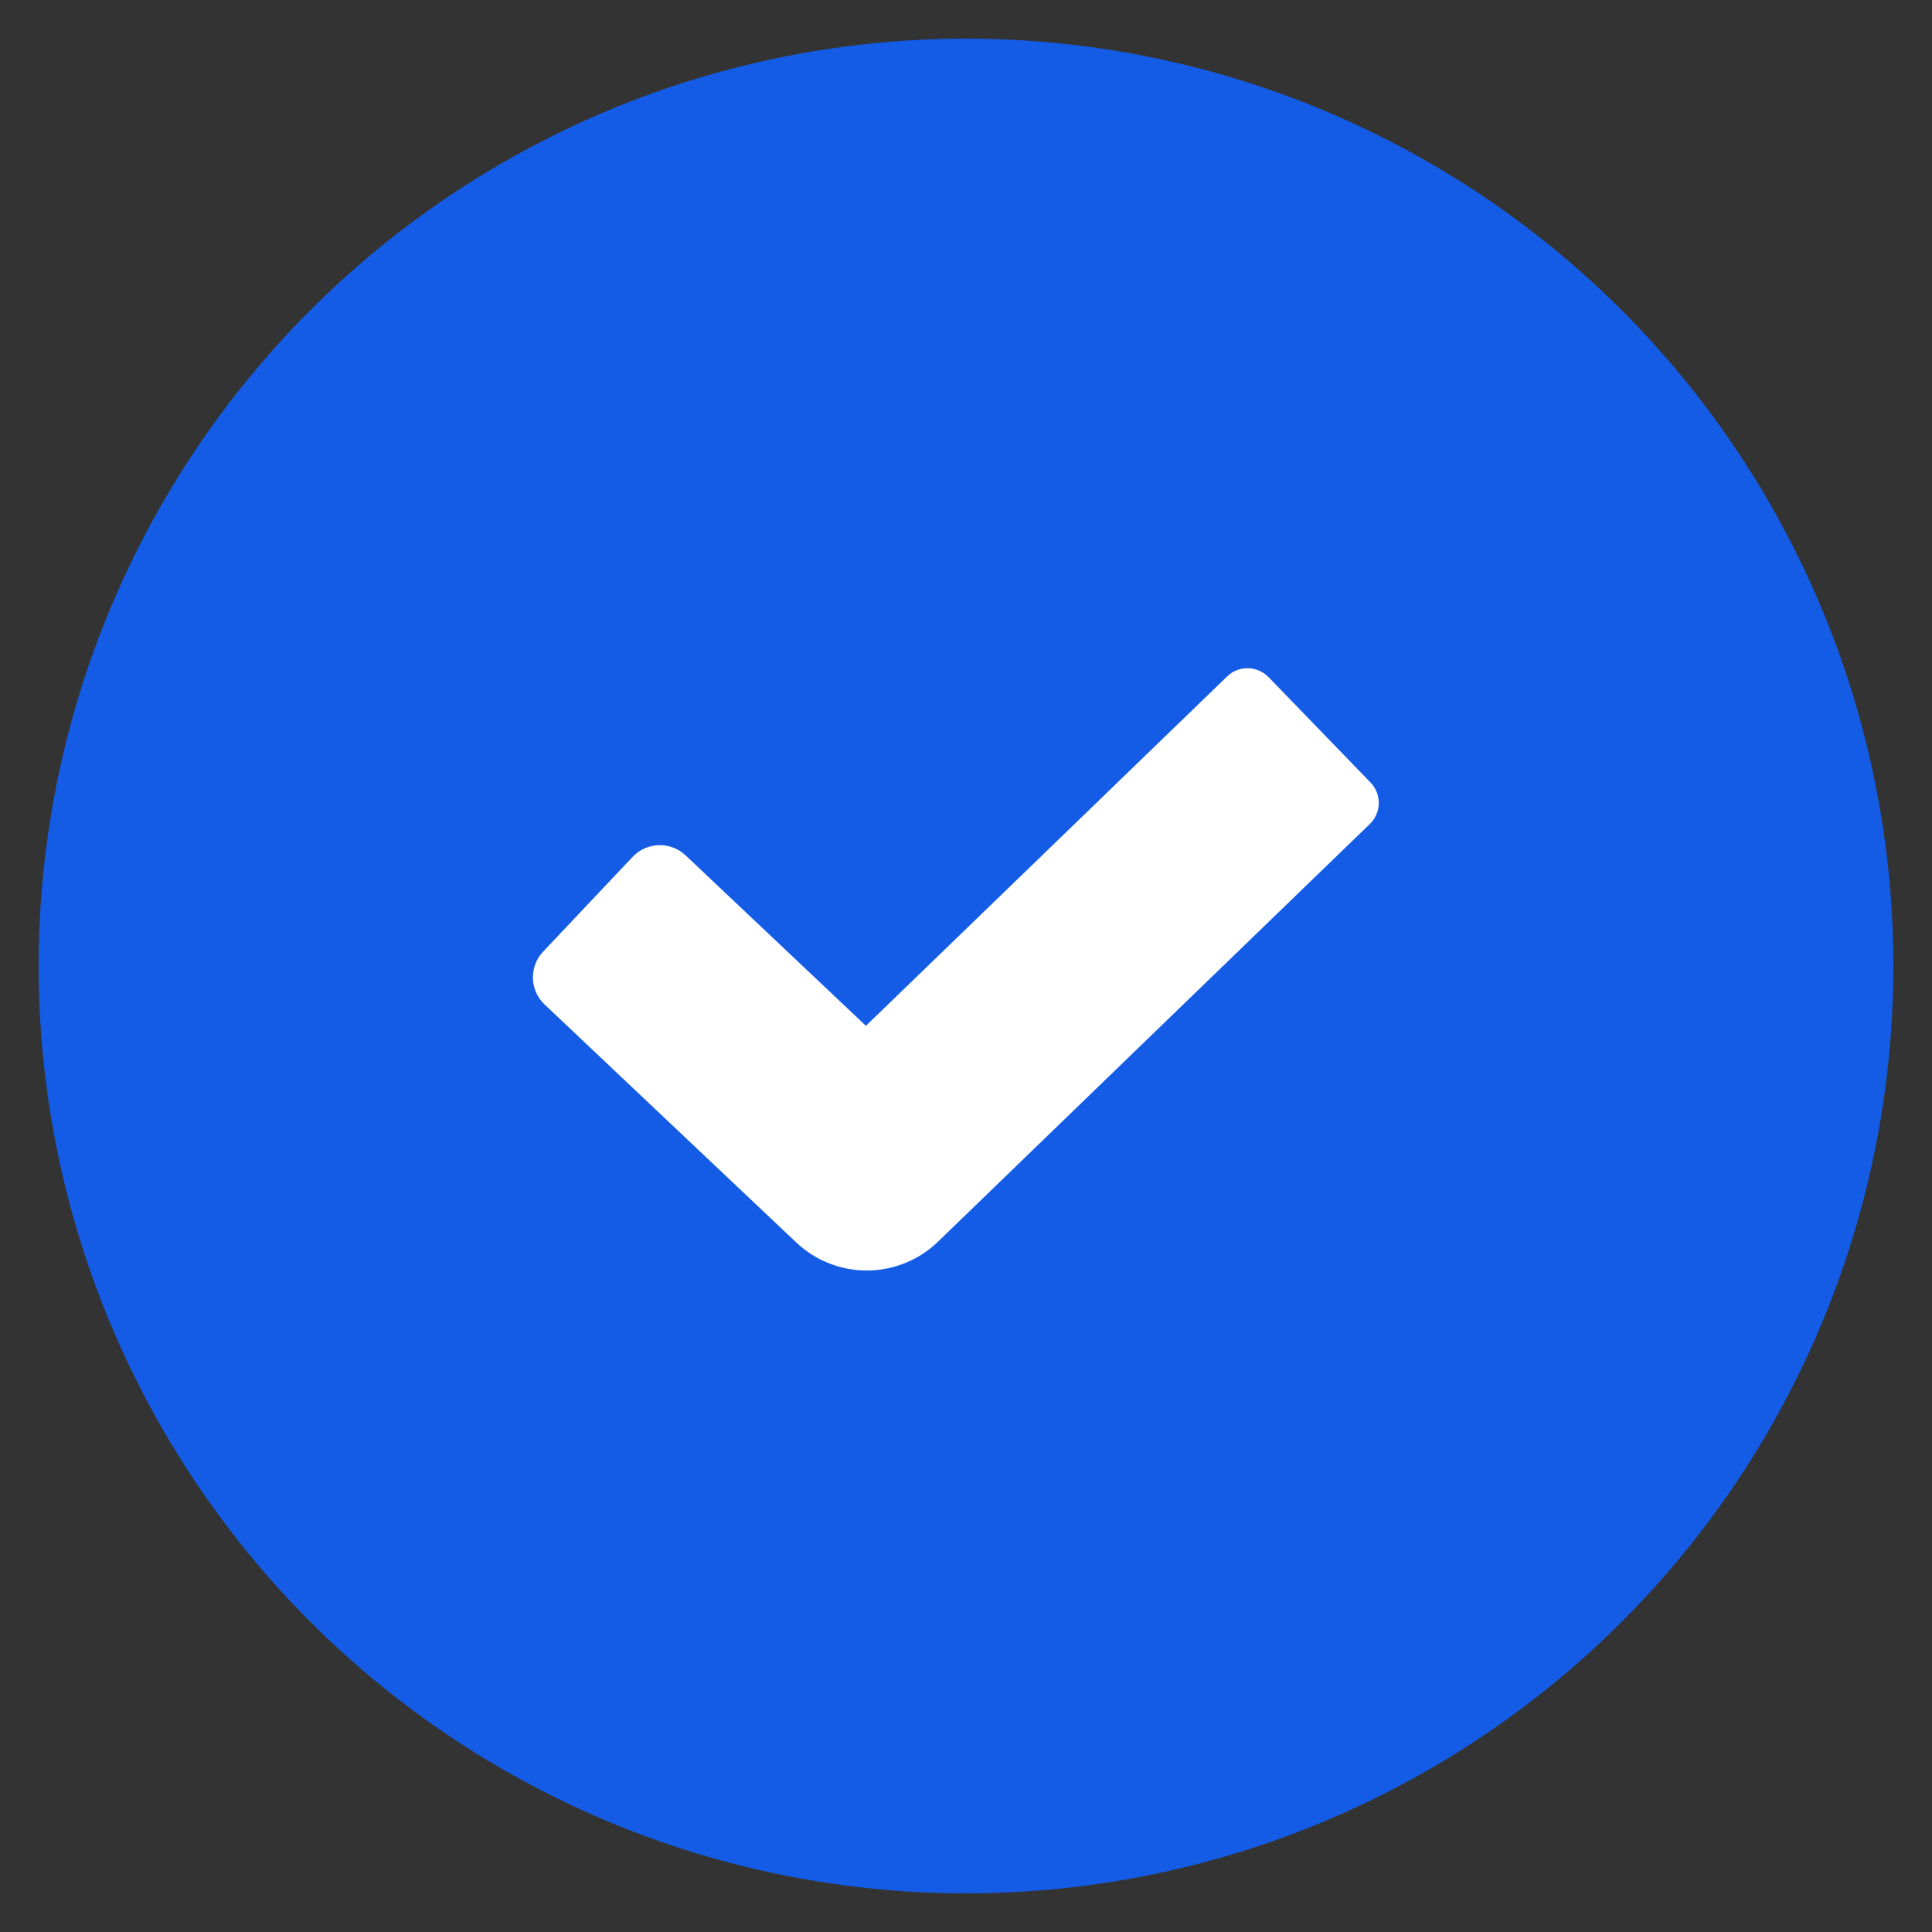
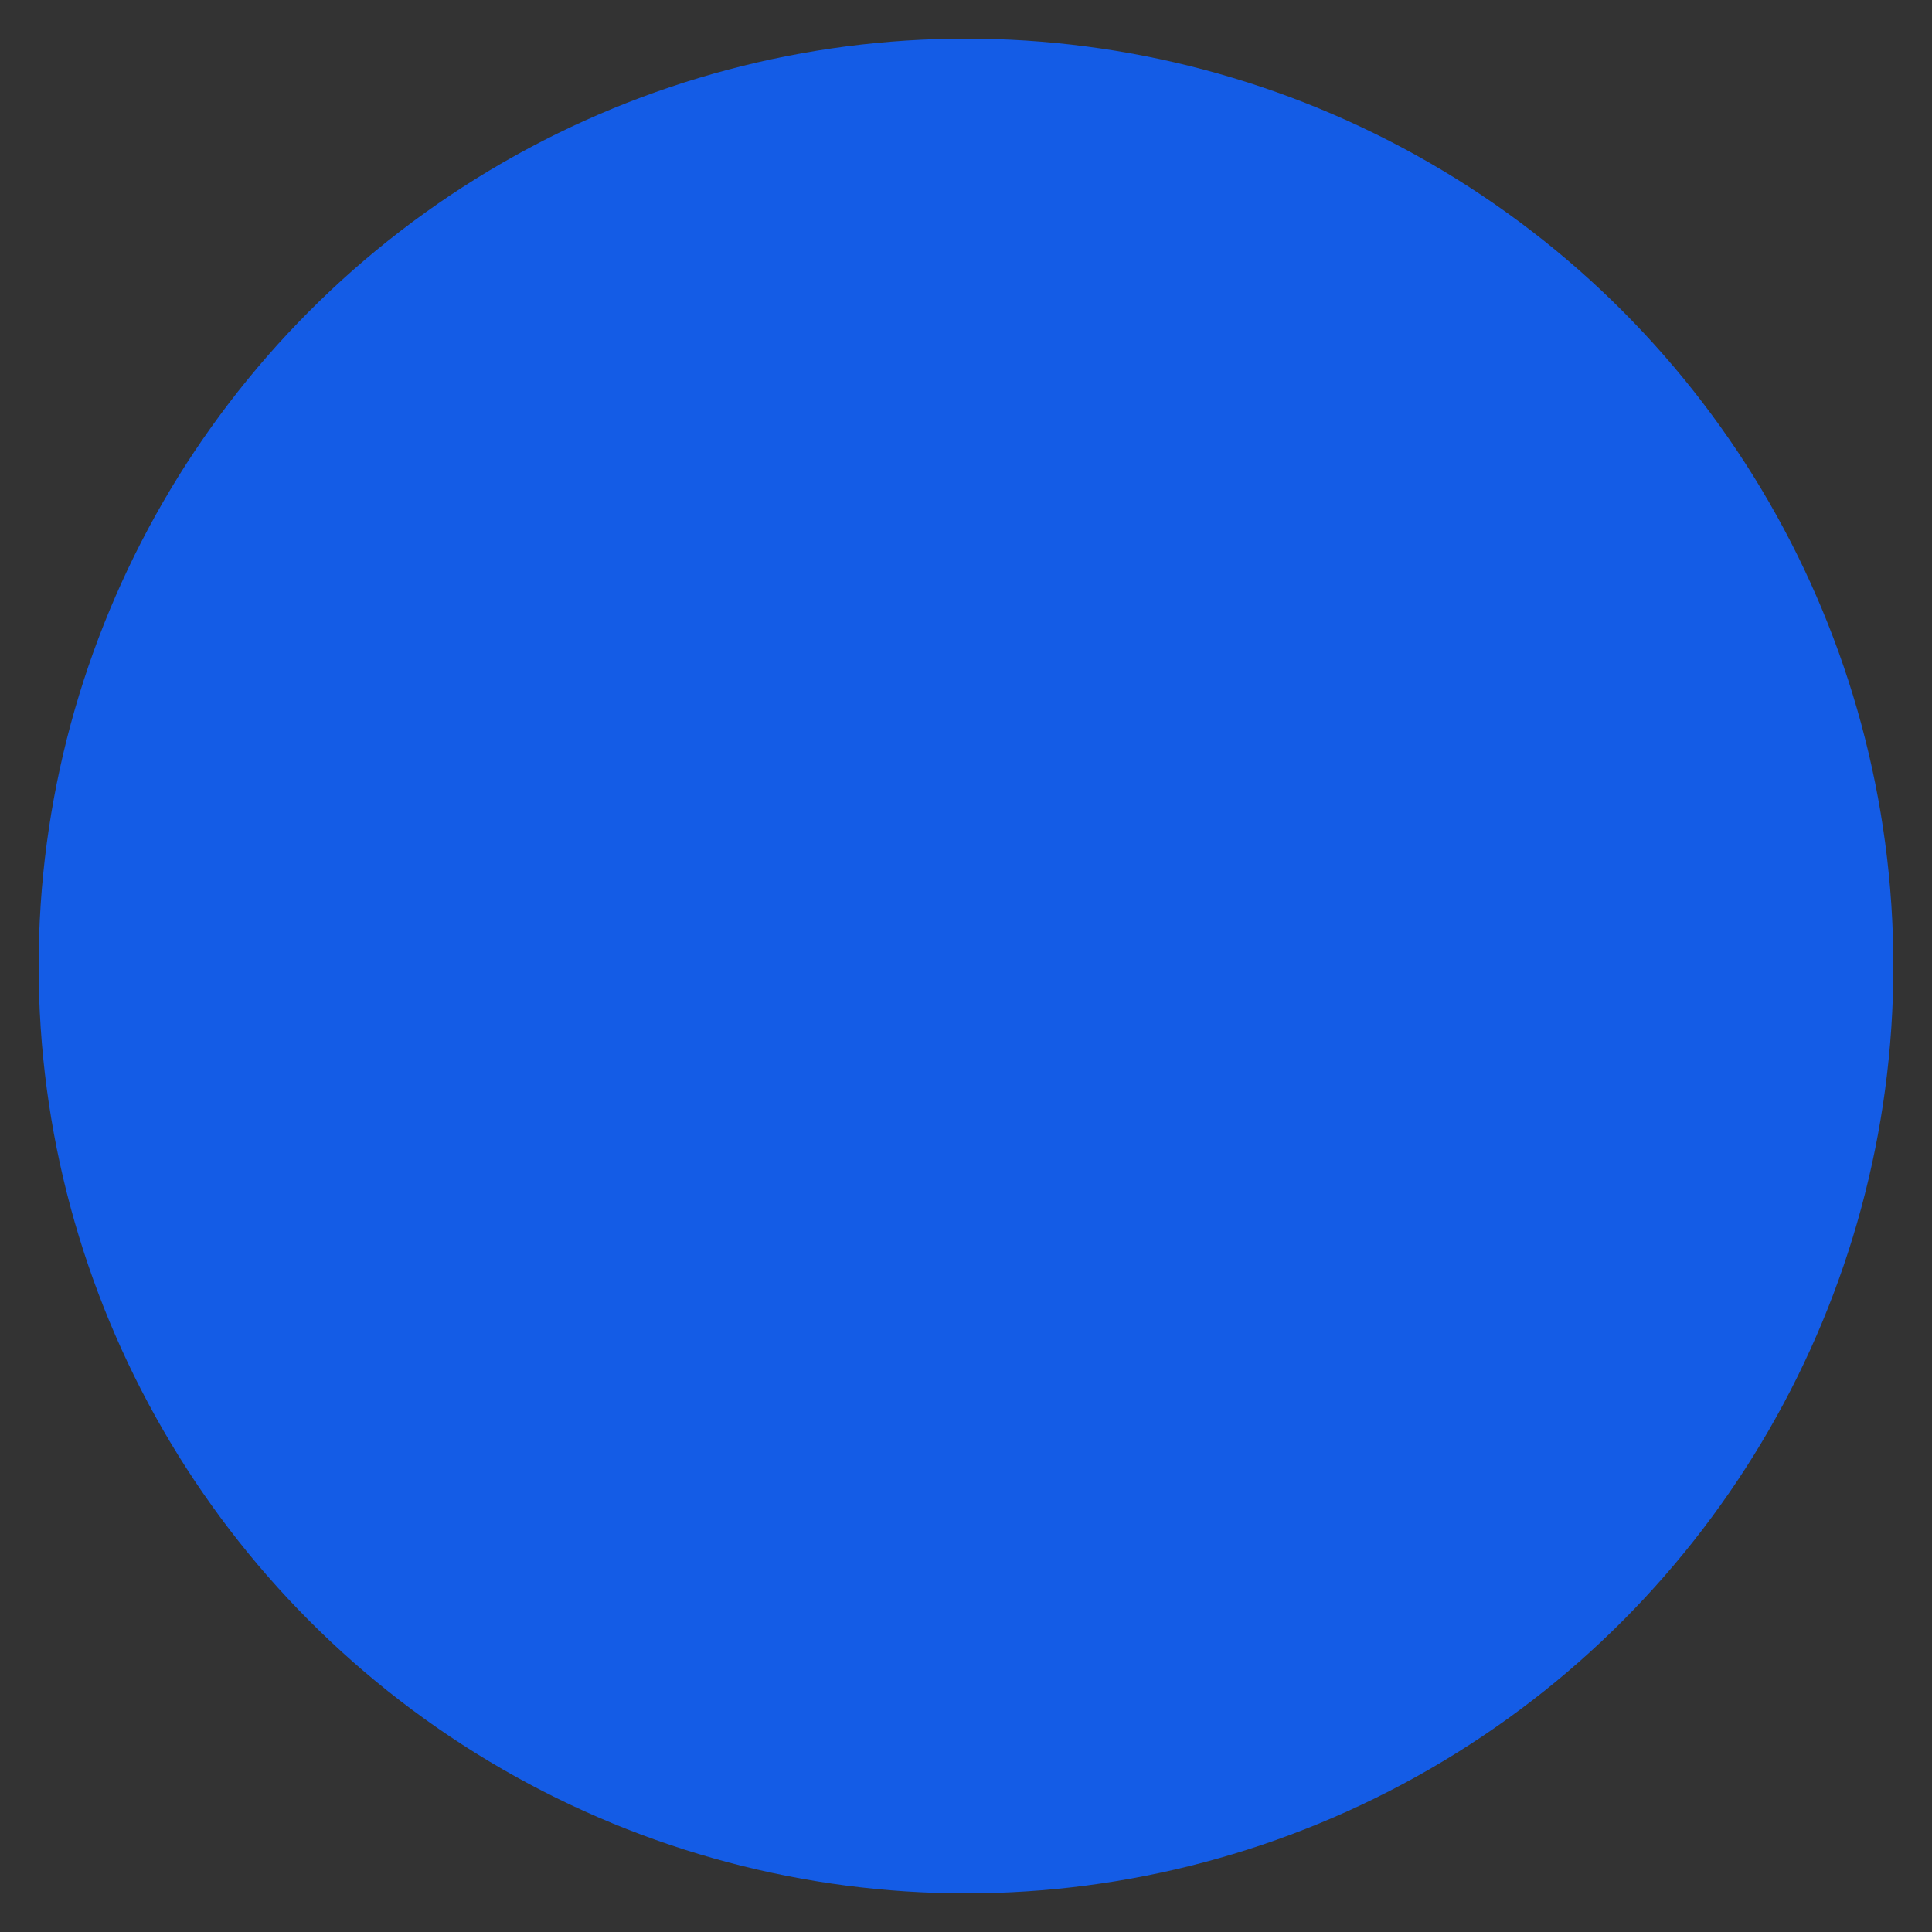
<svg xmlns="http://www.w3.org/2000/svg" width="25" height="25" viewBox="0 0 25 25" fill="none">
  <rect x="0" y="0" width="25" height="25" fill="#333333" stroke="none" />
  <g clip-path="url(#clip0_2152_1077)">
    <circle cx="12.5" cy="12.5" r="12" fill="#145CE6" />
-     <path d="M11.215 16.44C10.887 16.44 10.559 16.319 10.303 16.077L7.048 12.999C6.853 12.815 6.844 12.508 7.029 12.313L8.186 11.088C8.37 10.893 8.678 10.885 8.872 11.069L11.205 13.274L15.879 8.753C16.029 8.607 16.269 8.612 16.415 8.762L17.735 10.126C17.88 10.276 17.876 10.516 17.726 10.662L12.139 16.066C11.882 16.315 11.549 16.44 11.216 16.44H11.215Z" fill="white" />
  </g>
  <defs>
    <clipPath id="clip0_2152_1077">
      <rect width="24" height="24" fill="white" transform="translate(0.5 0.5)" />
    </clipPath>
  </defs>
</svg>